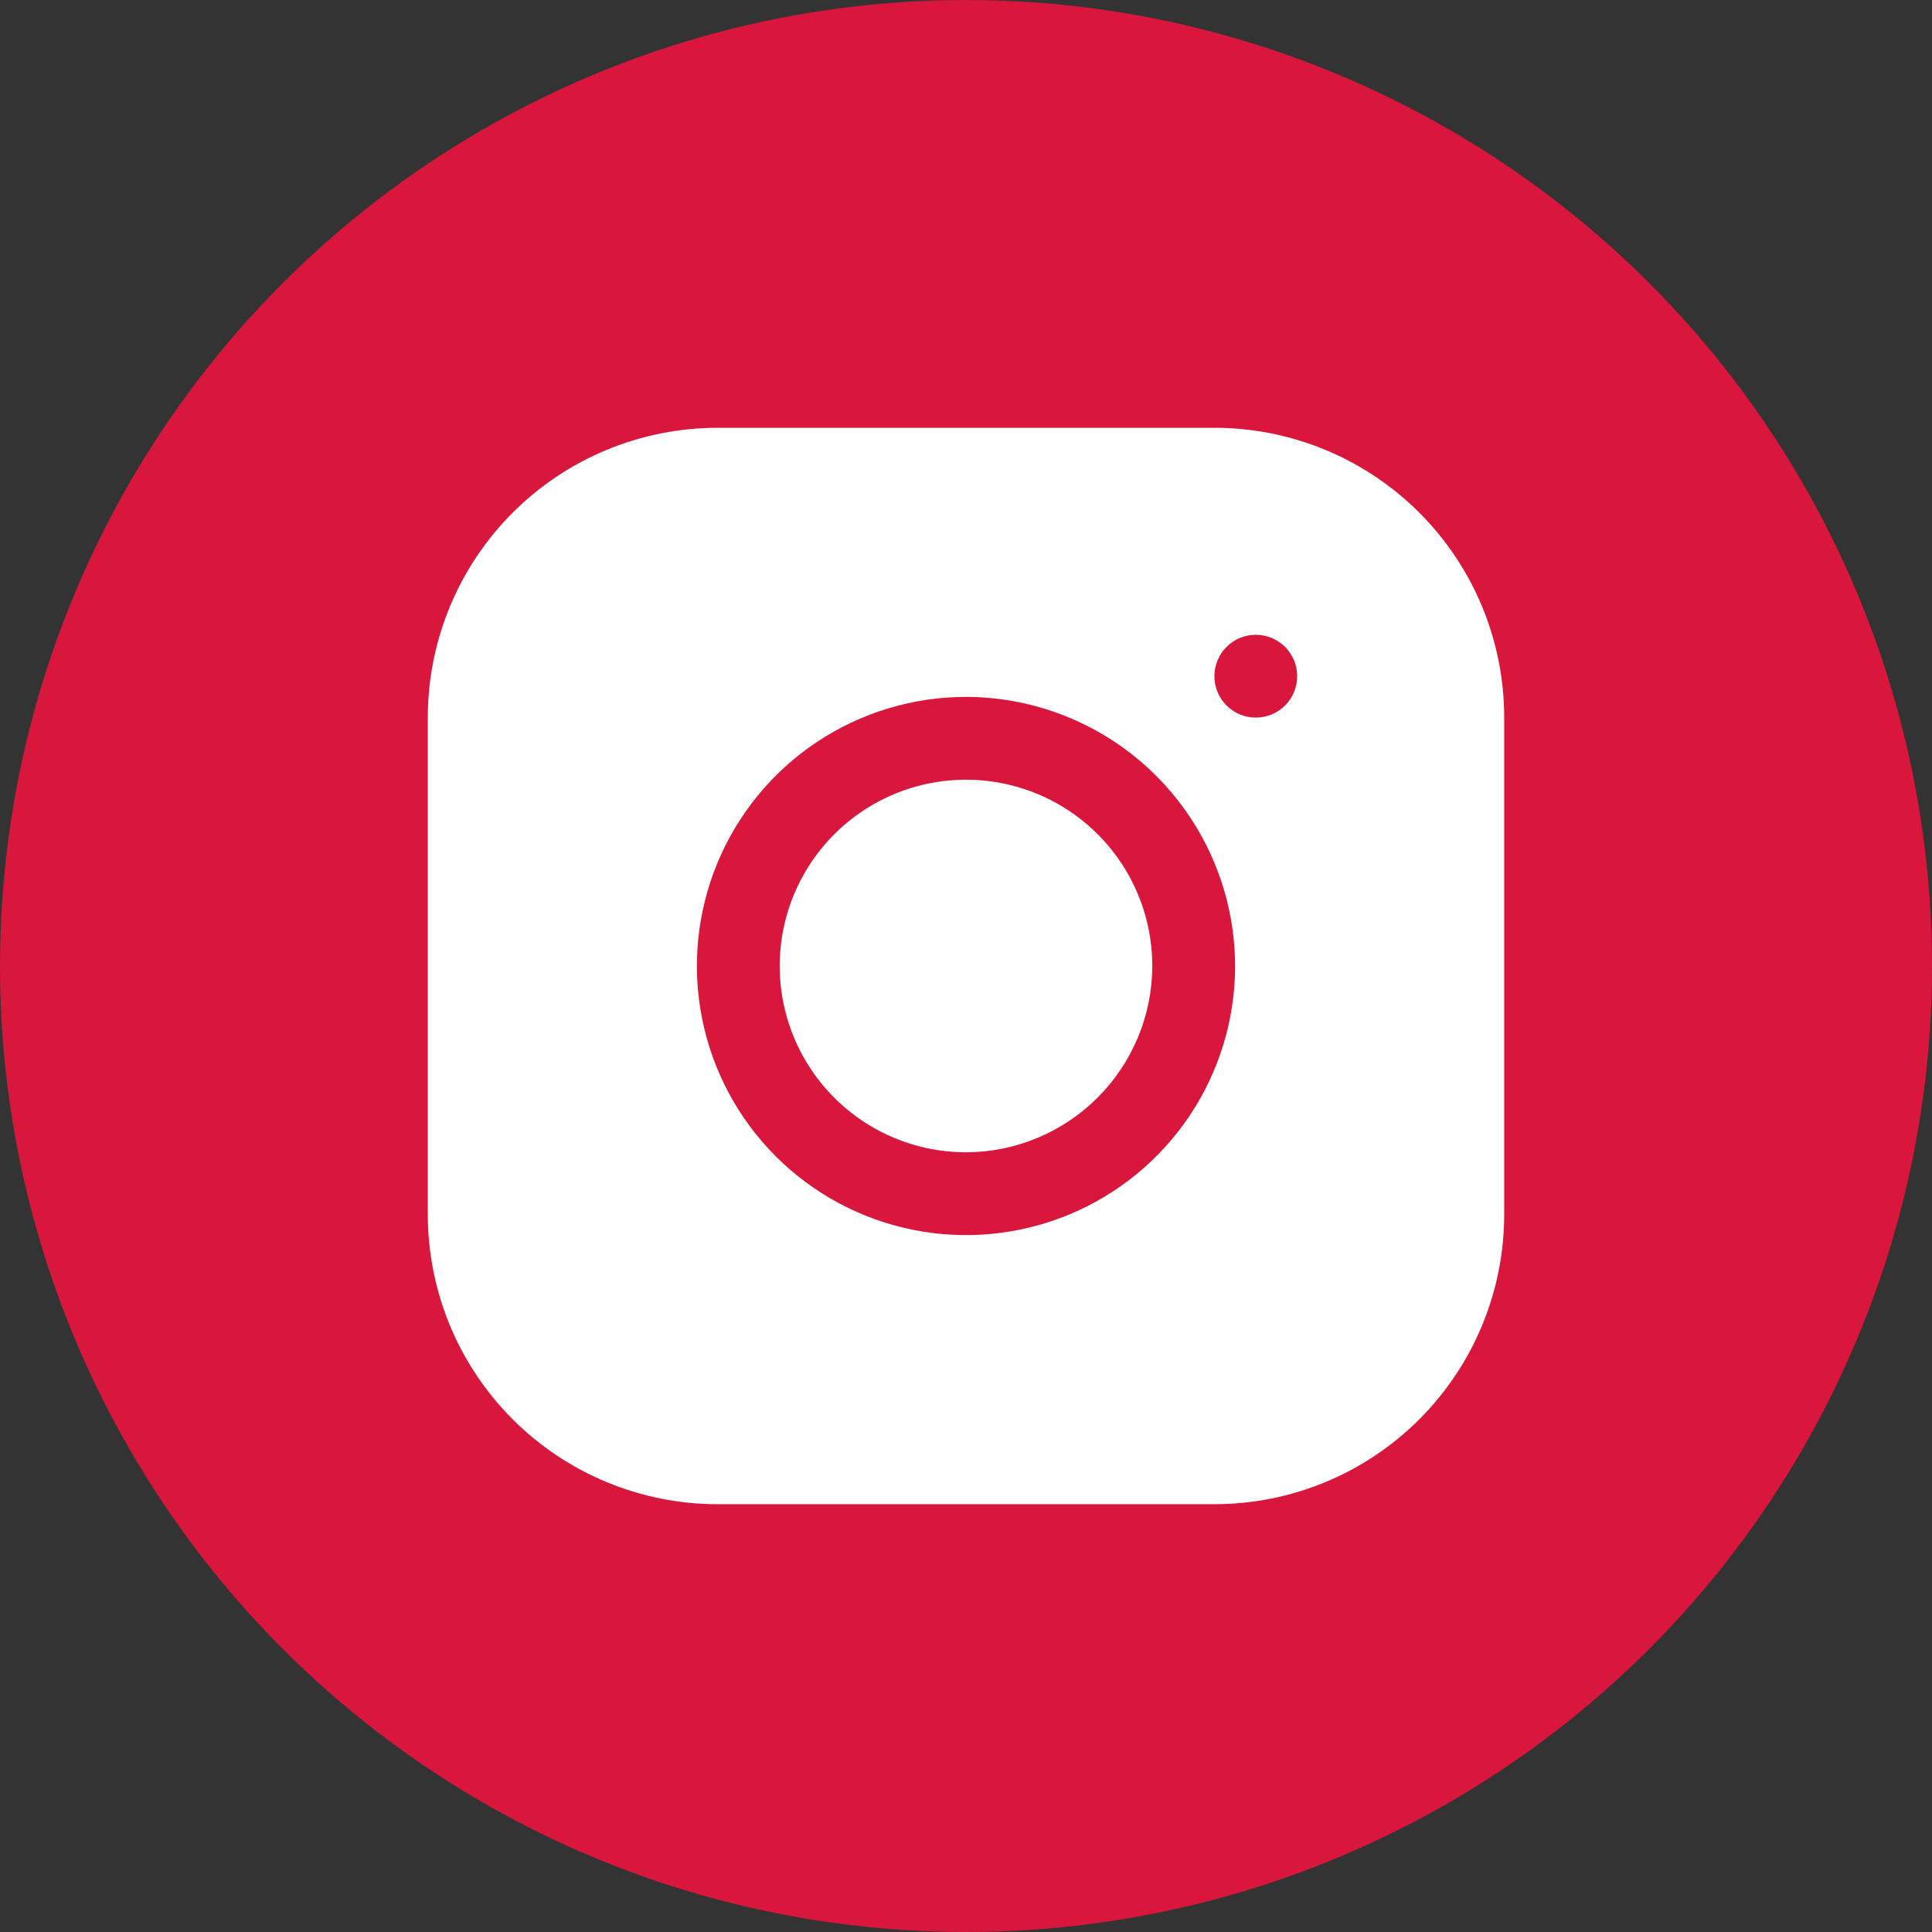
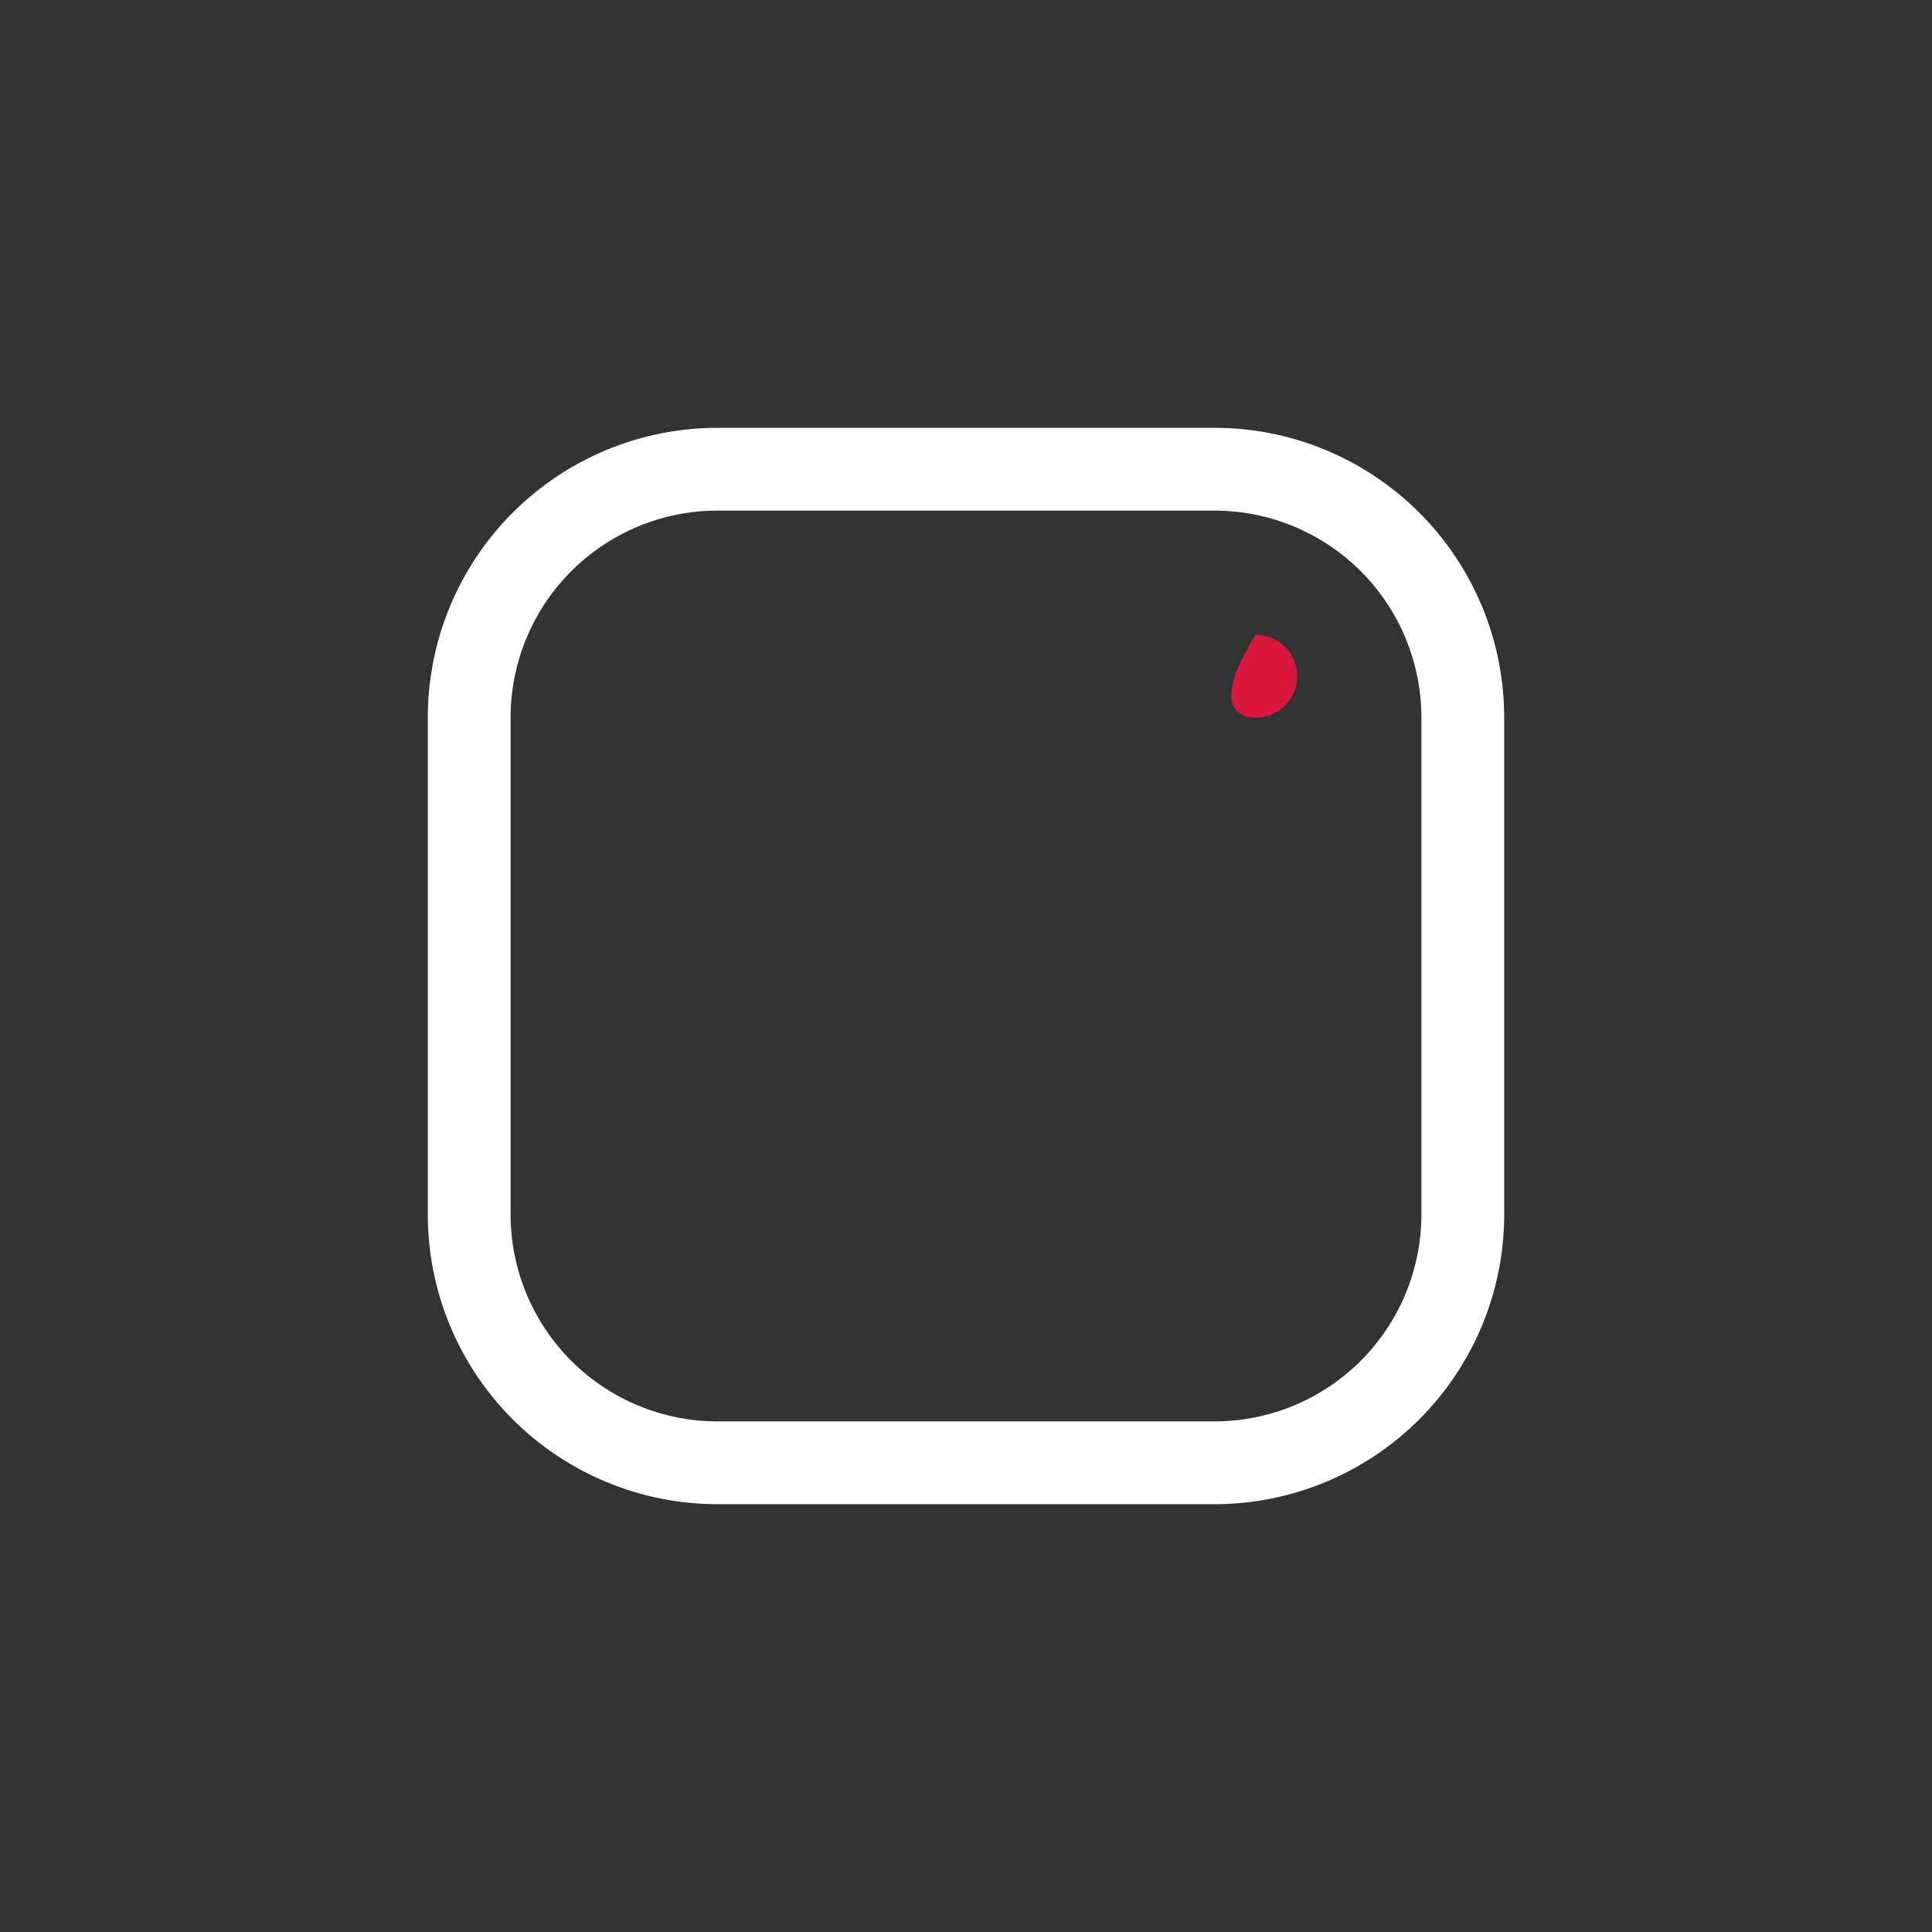
<svg xmlns="http://www.w3.org/2000/svg" width="210" height="210" viewBox="0 0 210 210" fill="none">
  <rect x="0" y="0" width="210" height="210" fill="#333333" stroke="none" />
-   <circle cx="105" cy="105" r="105" fill="#D9173C" />
-   <rect x="54" y="54" width="102" height="102" rx="15" fill="white" />
  <path d="M132 46.5H78C69.646 46.5 61.633 49.819 55.726 55.726C49.819 61.633 46.5 69.646 46.5 78V132C46.5 140.354 49.819 148.366 55.726 154.274C61.633 160.181 69.646 163.5 78 163.5H132C140.354 163.5 148.366 160.181 154.274 154.274C160.181 148.366 163.5 140.354 163.5 132V78C163.5 69.646 160.181 61.633 154.274 55.726C148.366 49.819 140.354 46.5 132 46.5ZM154.5 132C154.5 137.967 152.129 143.69 147.91 147.91C143.69 152.129 137.967 154.5 132 154.5H78C72.033 154.5 66.31 152.129 62.09 147.91C57.87 143.69 55.5 137.967 55.5 132V78C55.5 72.033 57.87 66.31 62.09 62.09C66.31 57.87 72.033 55.5 78 55.5H132C137.967 55.5 143.69 57.87 147.91 62.09C152.129 66.31 154.5 72.033 154.5 78V132Z" fill="white" />
-   <path d="M105 75.75C99.215 75.75 93.56 77.466 88.75 80.68C83.939 83.894 80.19 88.462 77.977 93.806C75.763 99.151 75.183 105.032 76.312 110.706C77.441 116.38 80.227 121.592 84.317 125.683C88.408 129.774 93.62 132.559 99.294 133.688C104.968 134.817 110.849 134.237 116.194 132.023C121.538 129.81 126.106 126.061 129.32 121.25C132.535 116.44 134.25 110.785 134.25 105C134.238 97.246 131.153 89.813 125.67 84.33C120.187 78.847 112.754 75.762 105 75.75ZM105 125.25C100.995 125.25 97.08 124.062 93.75 121.837C90.42 119.612 87.824 116.45 86.291 112.749C84.759 109.049 84.358 104.978 85.139 101.049C85.921 97.121 87.849 93.513 90.681 90.681C93.513 87.849 97.121 85.92 101.049 85.139C104.978 84.358 109.049 84.759 112.749 86.291C116.45 87.824 119.612 90.42 121.837 93.75C124.062 97.08 125.25 100.995 125.25 105C125.238 110.367 123.101 115.511 119.306 119.306C115.511 123.101 110.367 125.238 105 125.25Z" fill="#D9173C" />
-   <path d="M136.5 78C138.985 78 141 75.985 141 73.5C141 71.015 138.985 69 136.5 69C134.015 69 132 71.015 132 73.5C132 75.985 134.015 78 136.5 78Z" fill="#D9173C" />
+   <path d="M136.5 78C138.985 78 141 75.985 141 73.5C141 71.015 138.985 69 136.5 69C132 75.985 134.015 78 136.5 78Z" fill="#D9173C" />
</svg>